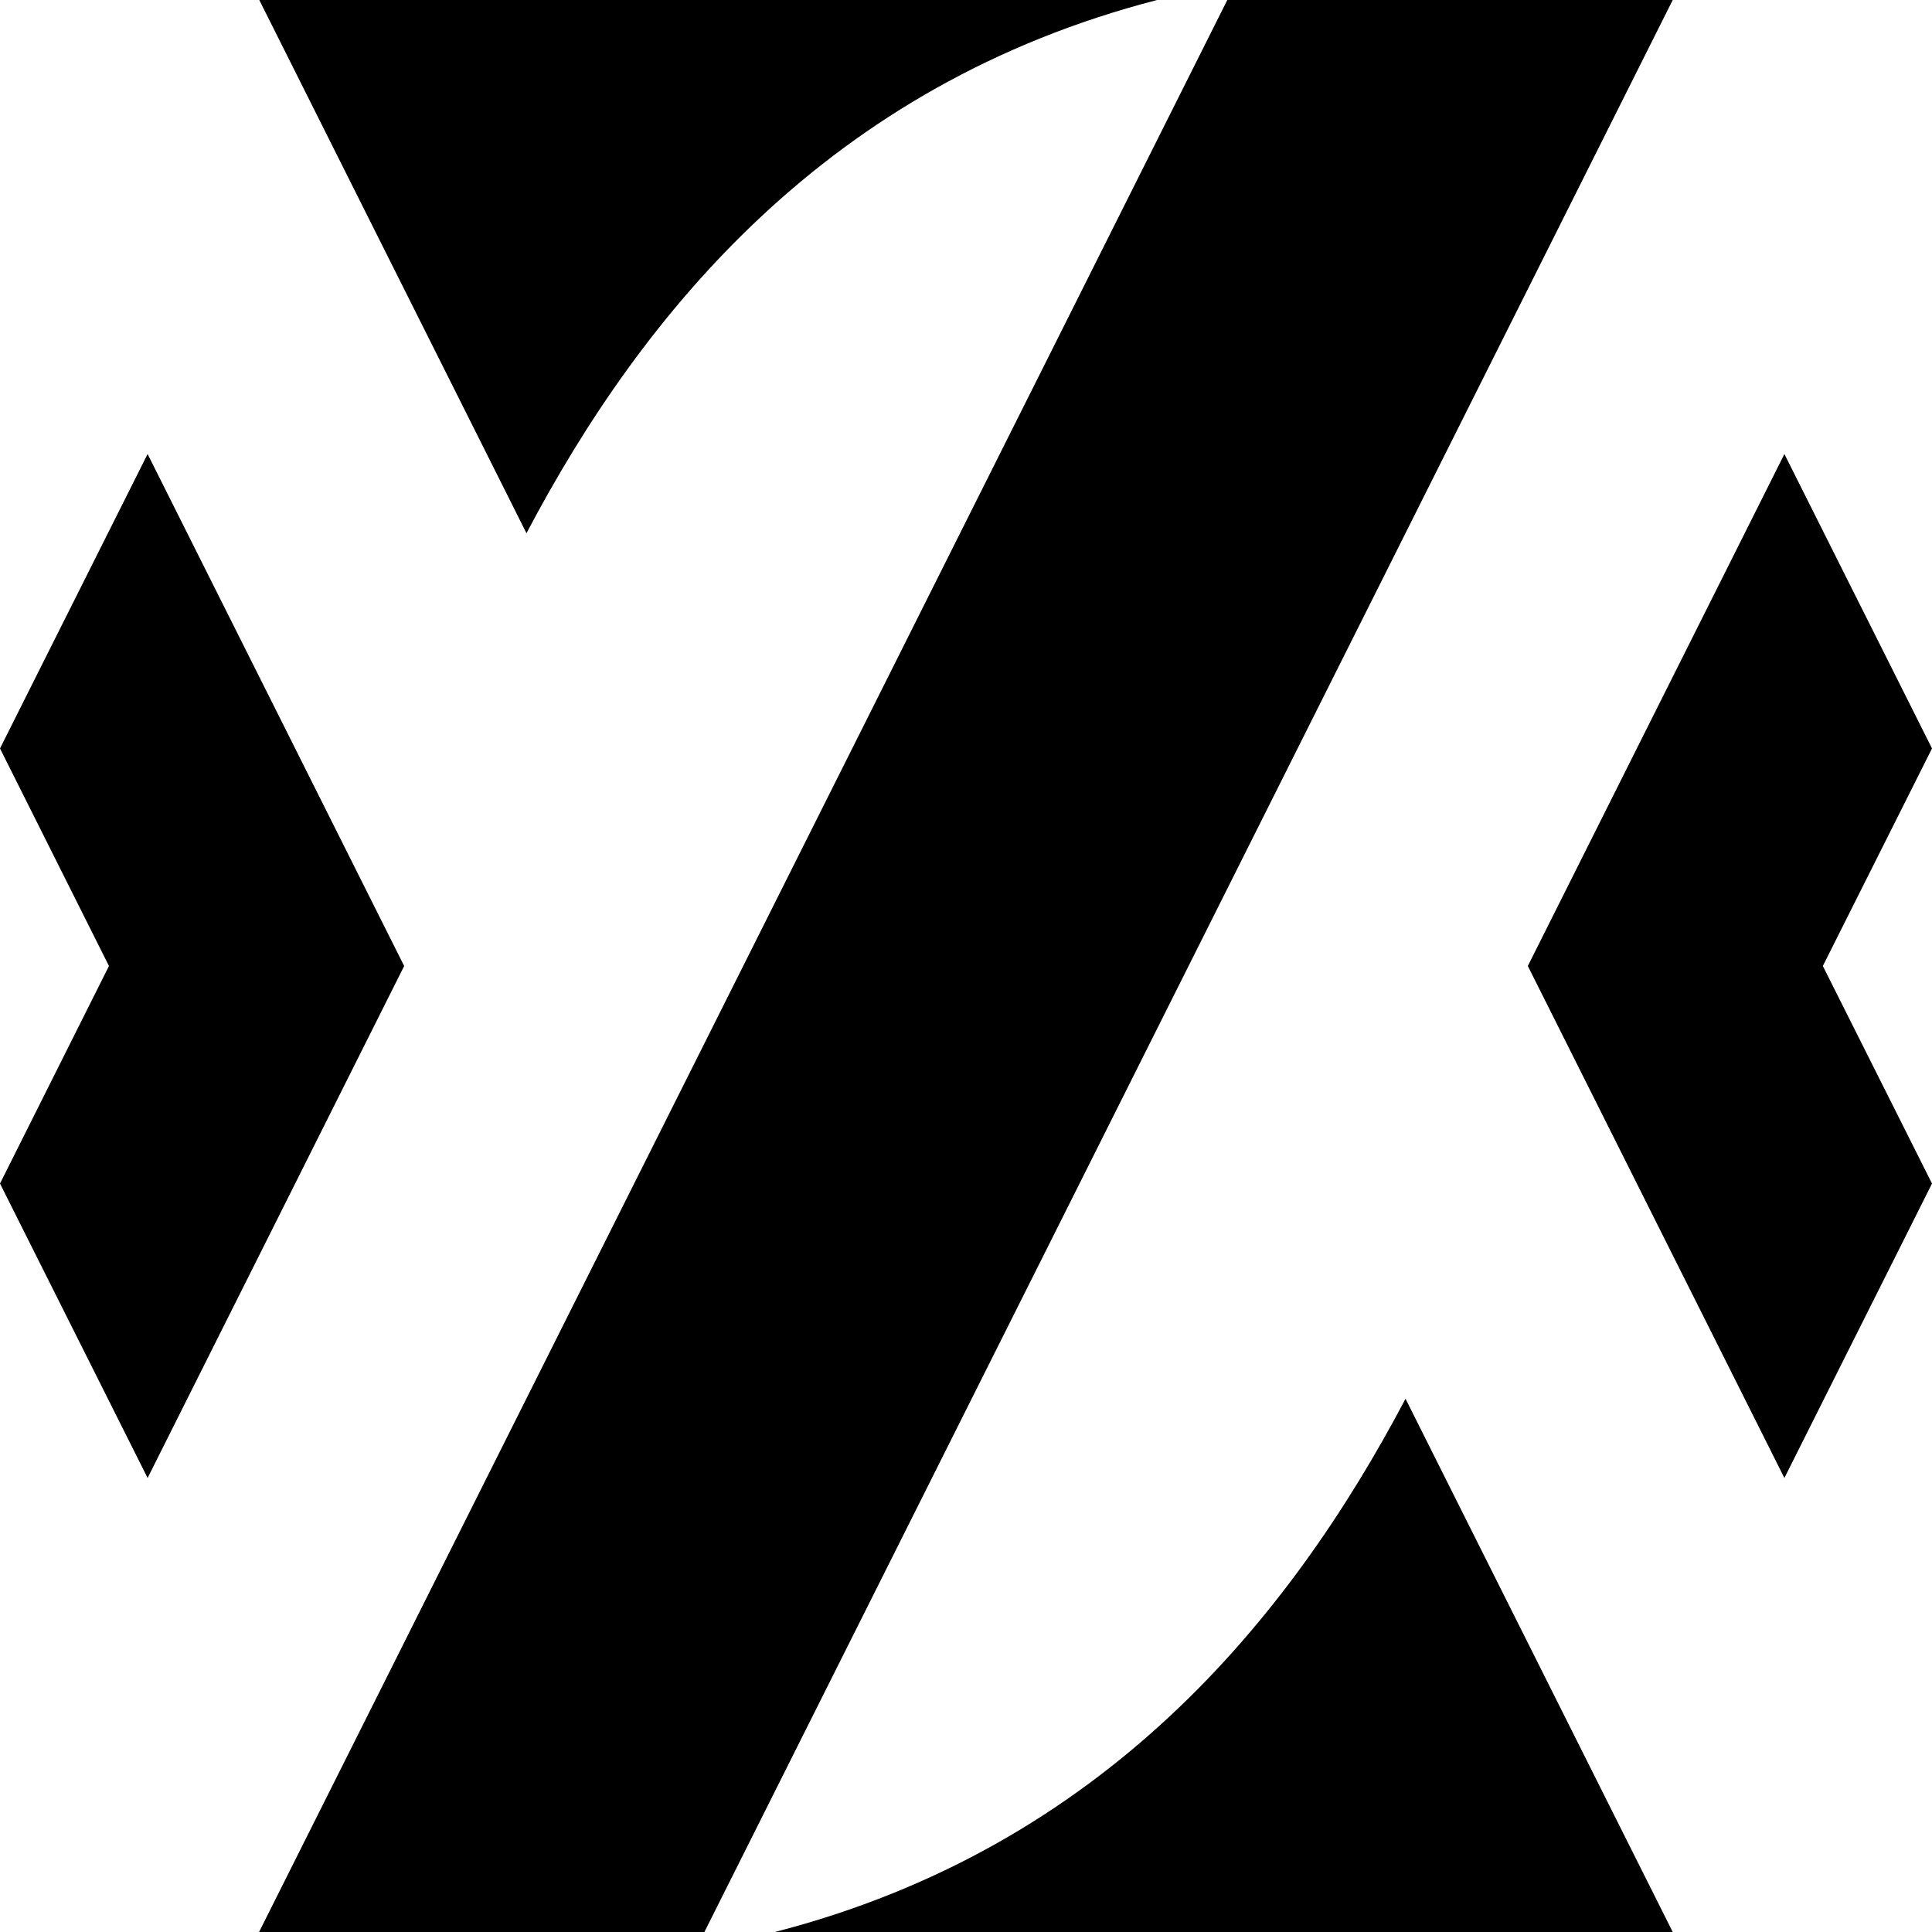
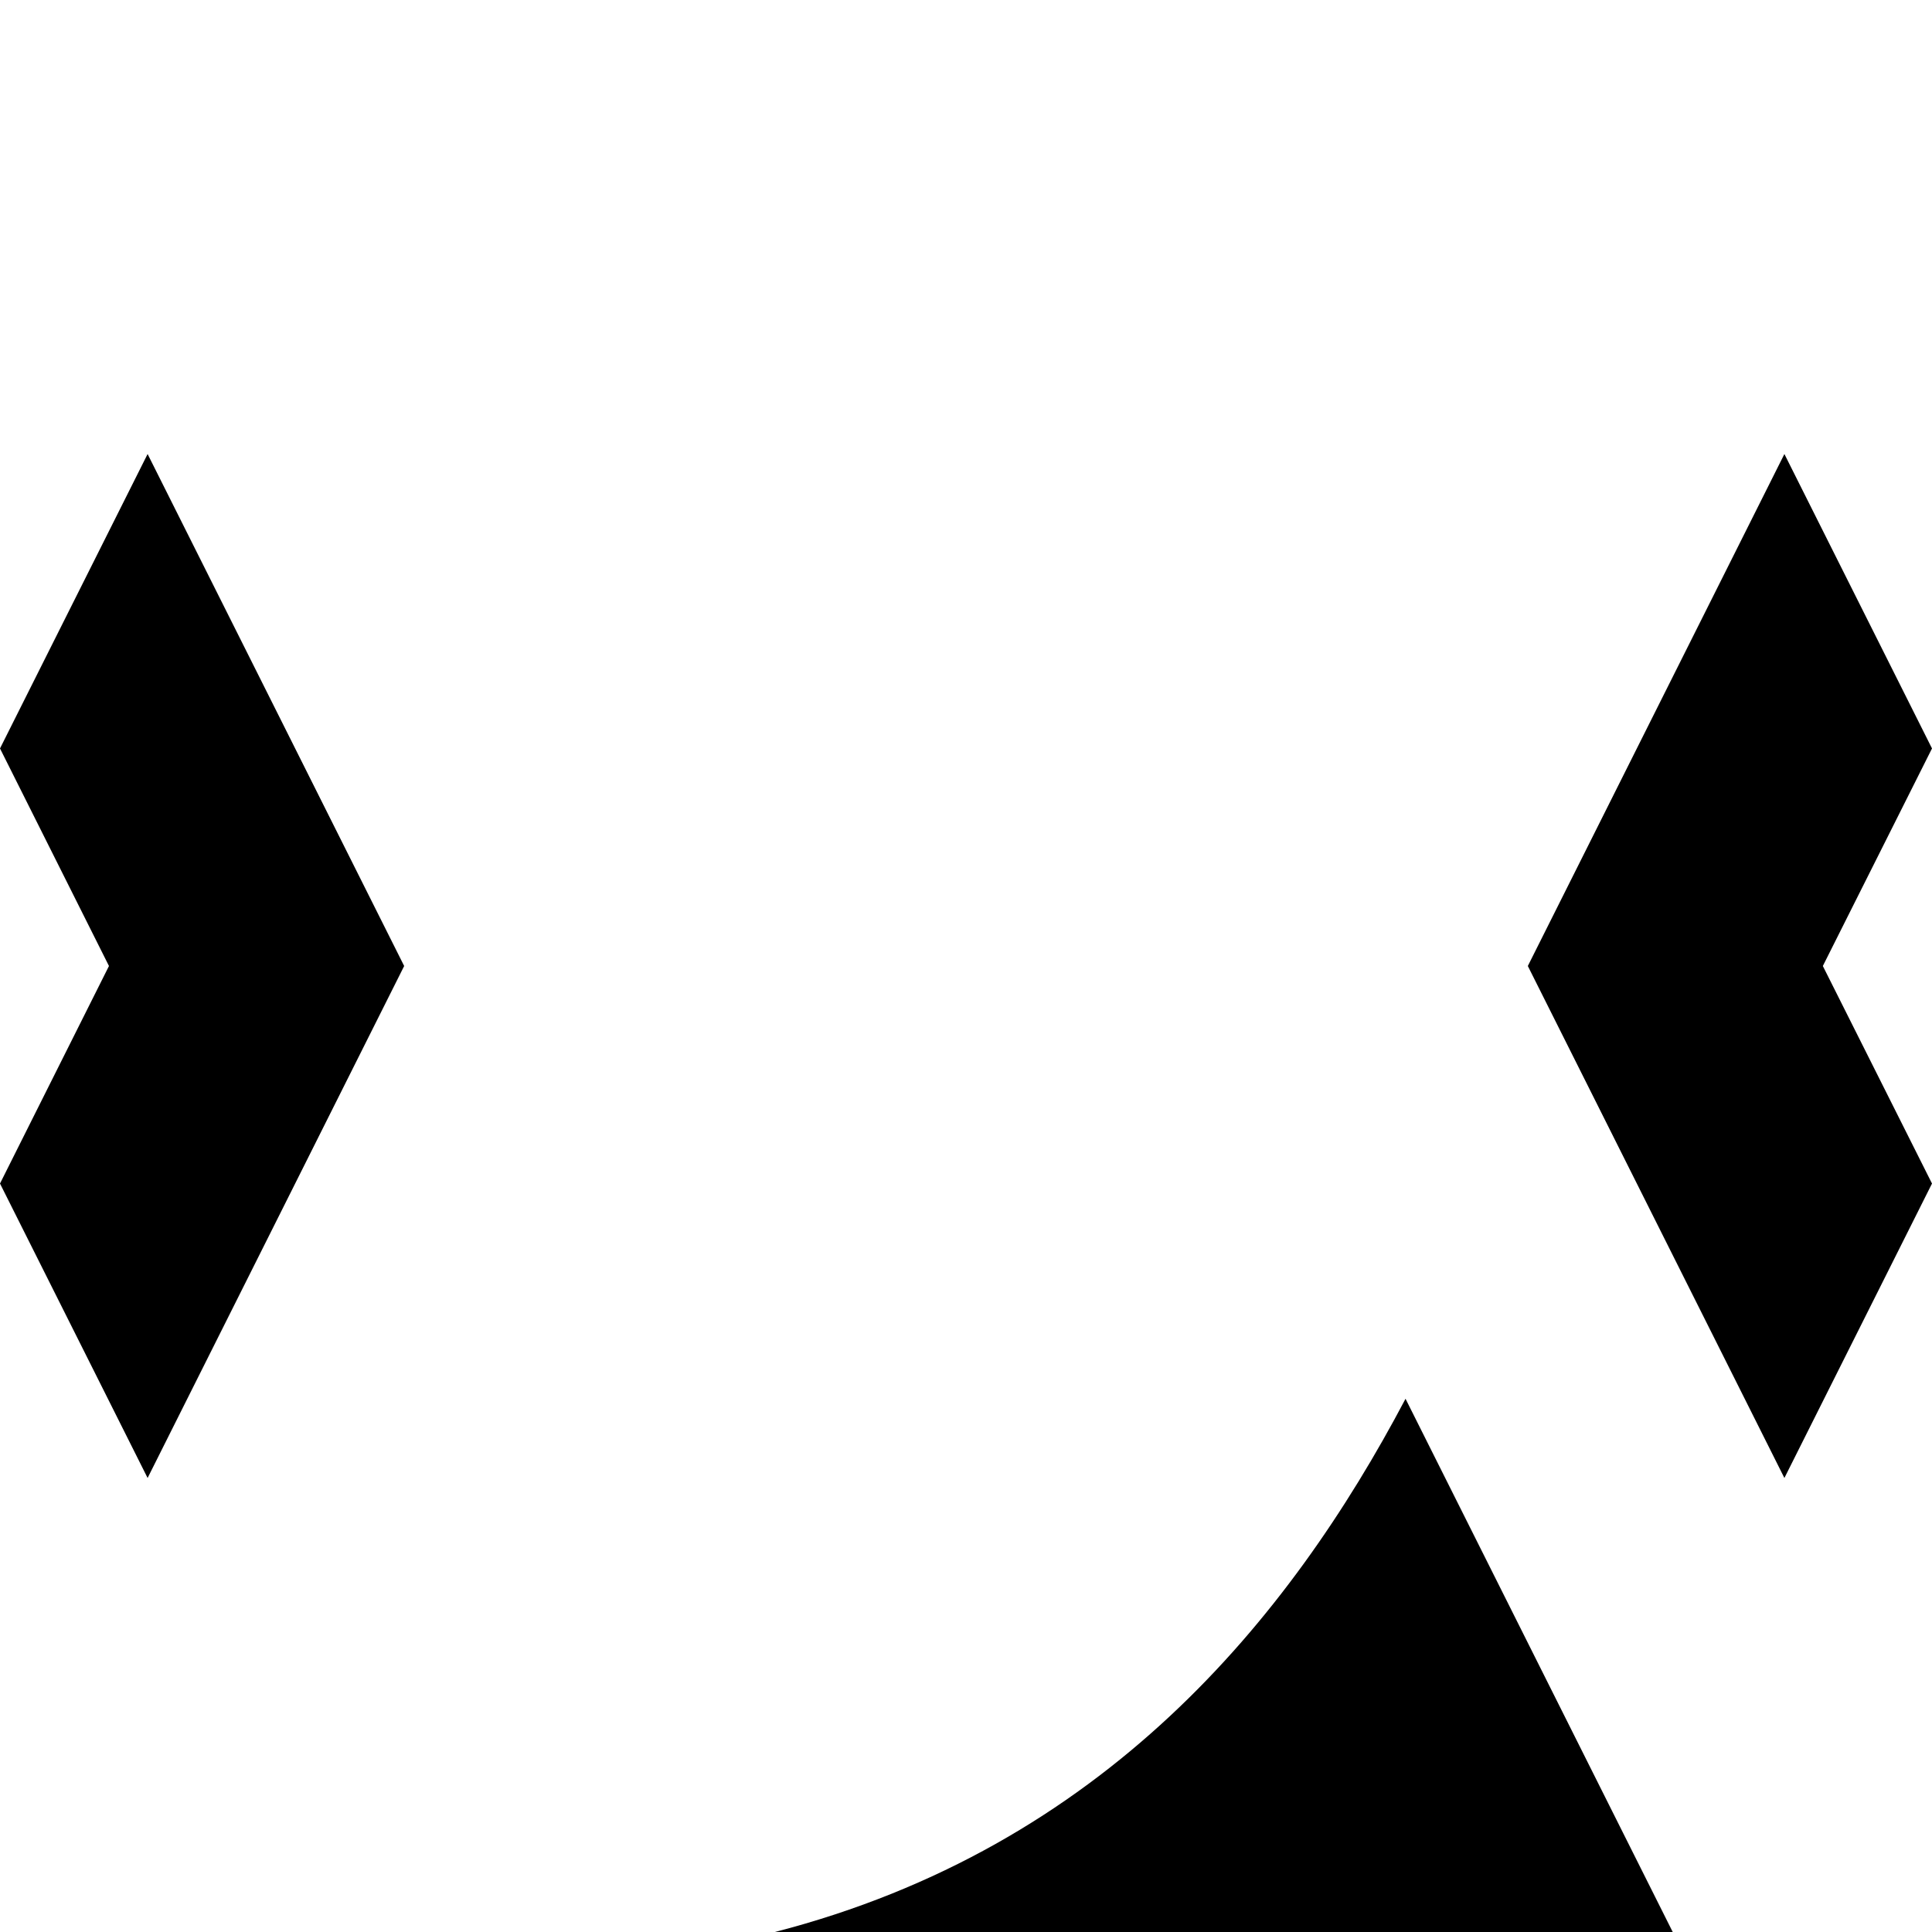
<svg xmlns="http://www.w3.org/2000/svg" id="Layer_2" data-name="Layer 2" viewBox="0 0 100 100">
  <defs>
    <style>
      .cls-1 {
        fill: #000;
        stroke-width: 0px;
      }
      @media (prefers-color-scheme: dark) {
        .cls-1 {
          fill: #fff;
          stroke-width: 0px;
        }
      }
    </style>
  </defs>
  <g id="Layer_1-2" data-name="Layer 1">
    <g>
      <g>
-         <path class="cls-1" d="m27.25,27.6L13.42,0h46.47c-16.99,4.39-26.62,16.16-32.64,27.6Z" />
        <path class="cls-1" d="m40.11,100h46.47l-13.83-27.6c-6.03,11.43-15.65,23.21-32.64,27.6Z" />
-         <polygon class="cls-1" points="63.53 0 63.52 .01 13.41 100 36.46 100 86.58 0 63.53 0" />
      </g>
      <polygon class="cls-1" points="79.08 50 92.36 76.5 100 61.26 94.35 50 100 38.74 92.36 23.5 79.08 50" />
      <polygon class="cls-1" points="7.64 23.5 0 38.74 5.64 50 0 61.26 7.64 76.5 20.92 50 7.64 23.5" />
    </g>
  </g>
</svg>